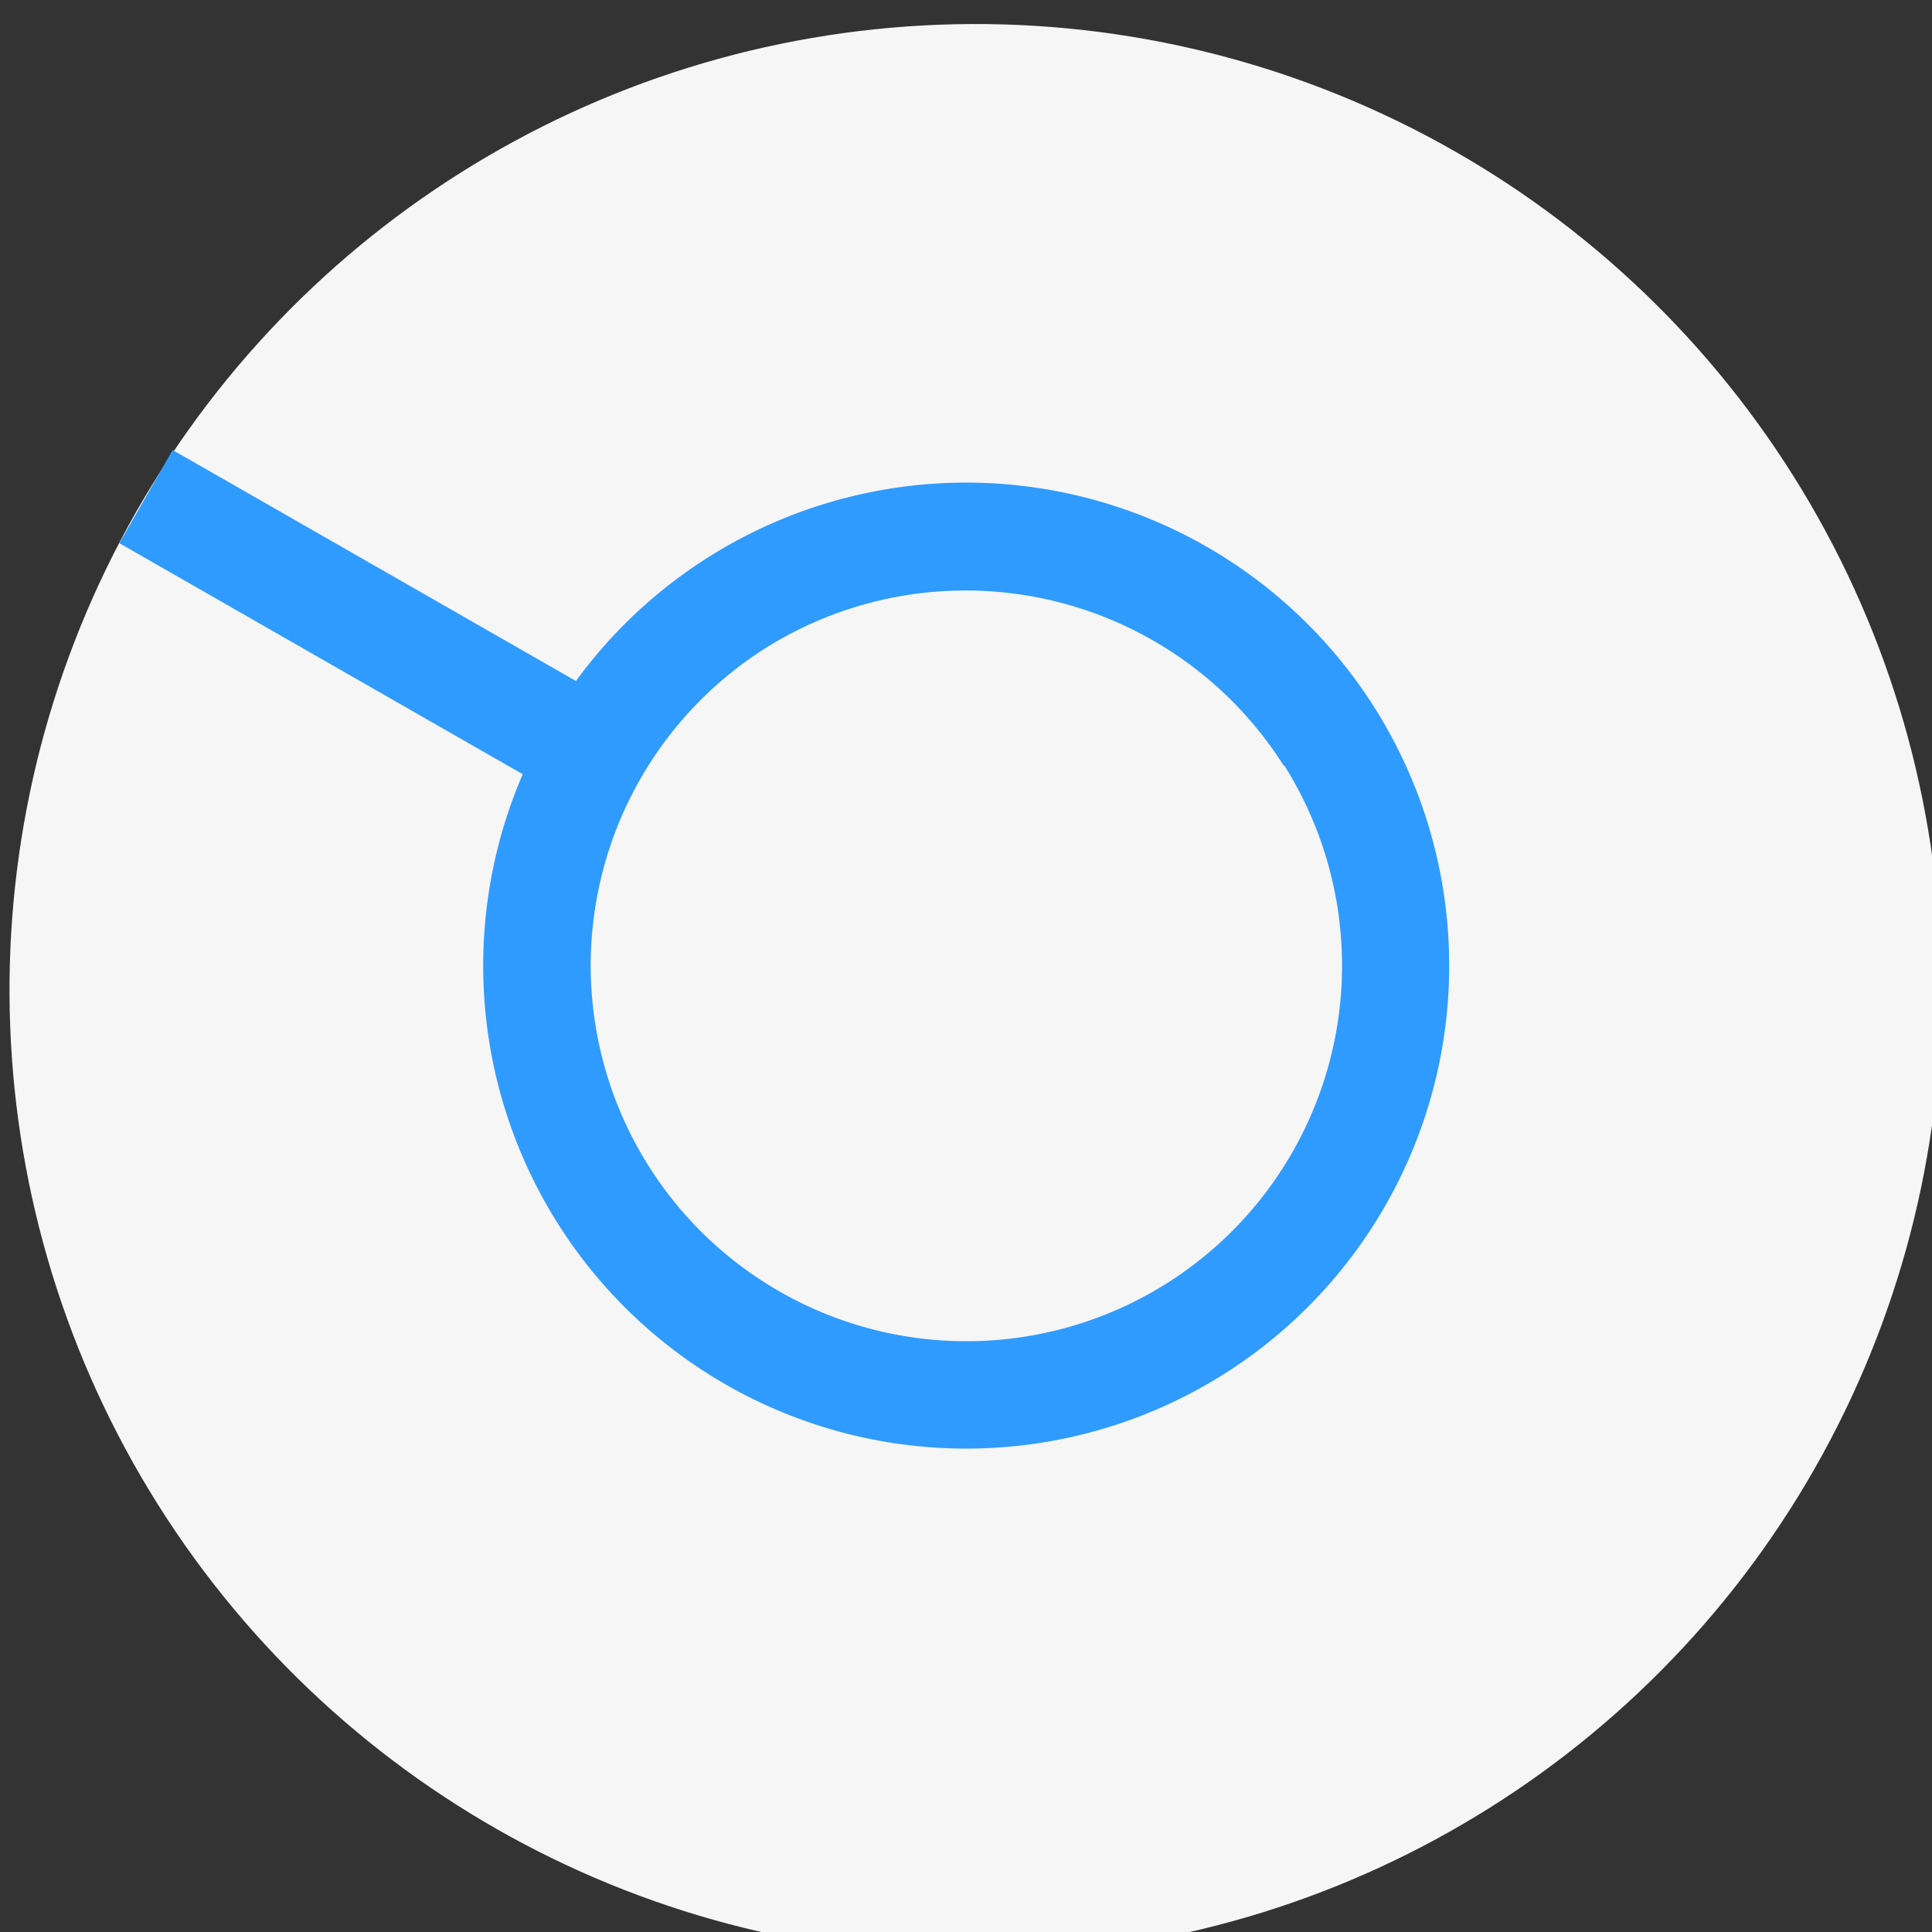
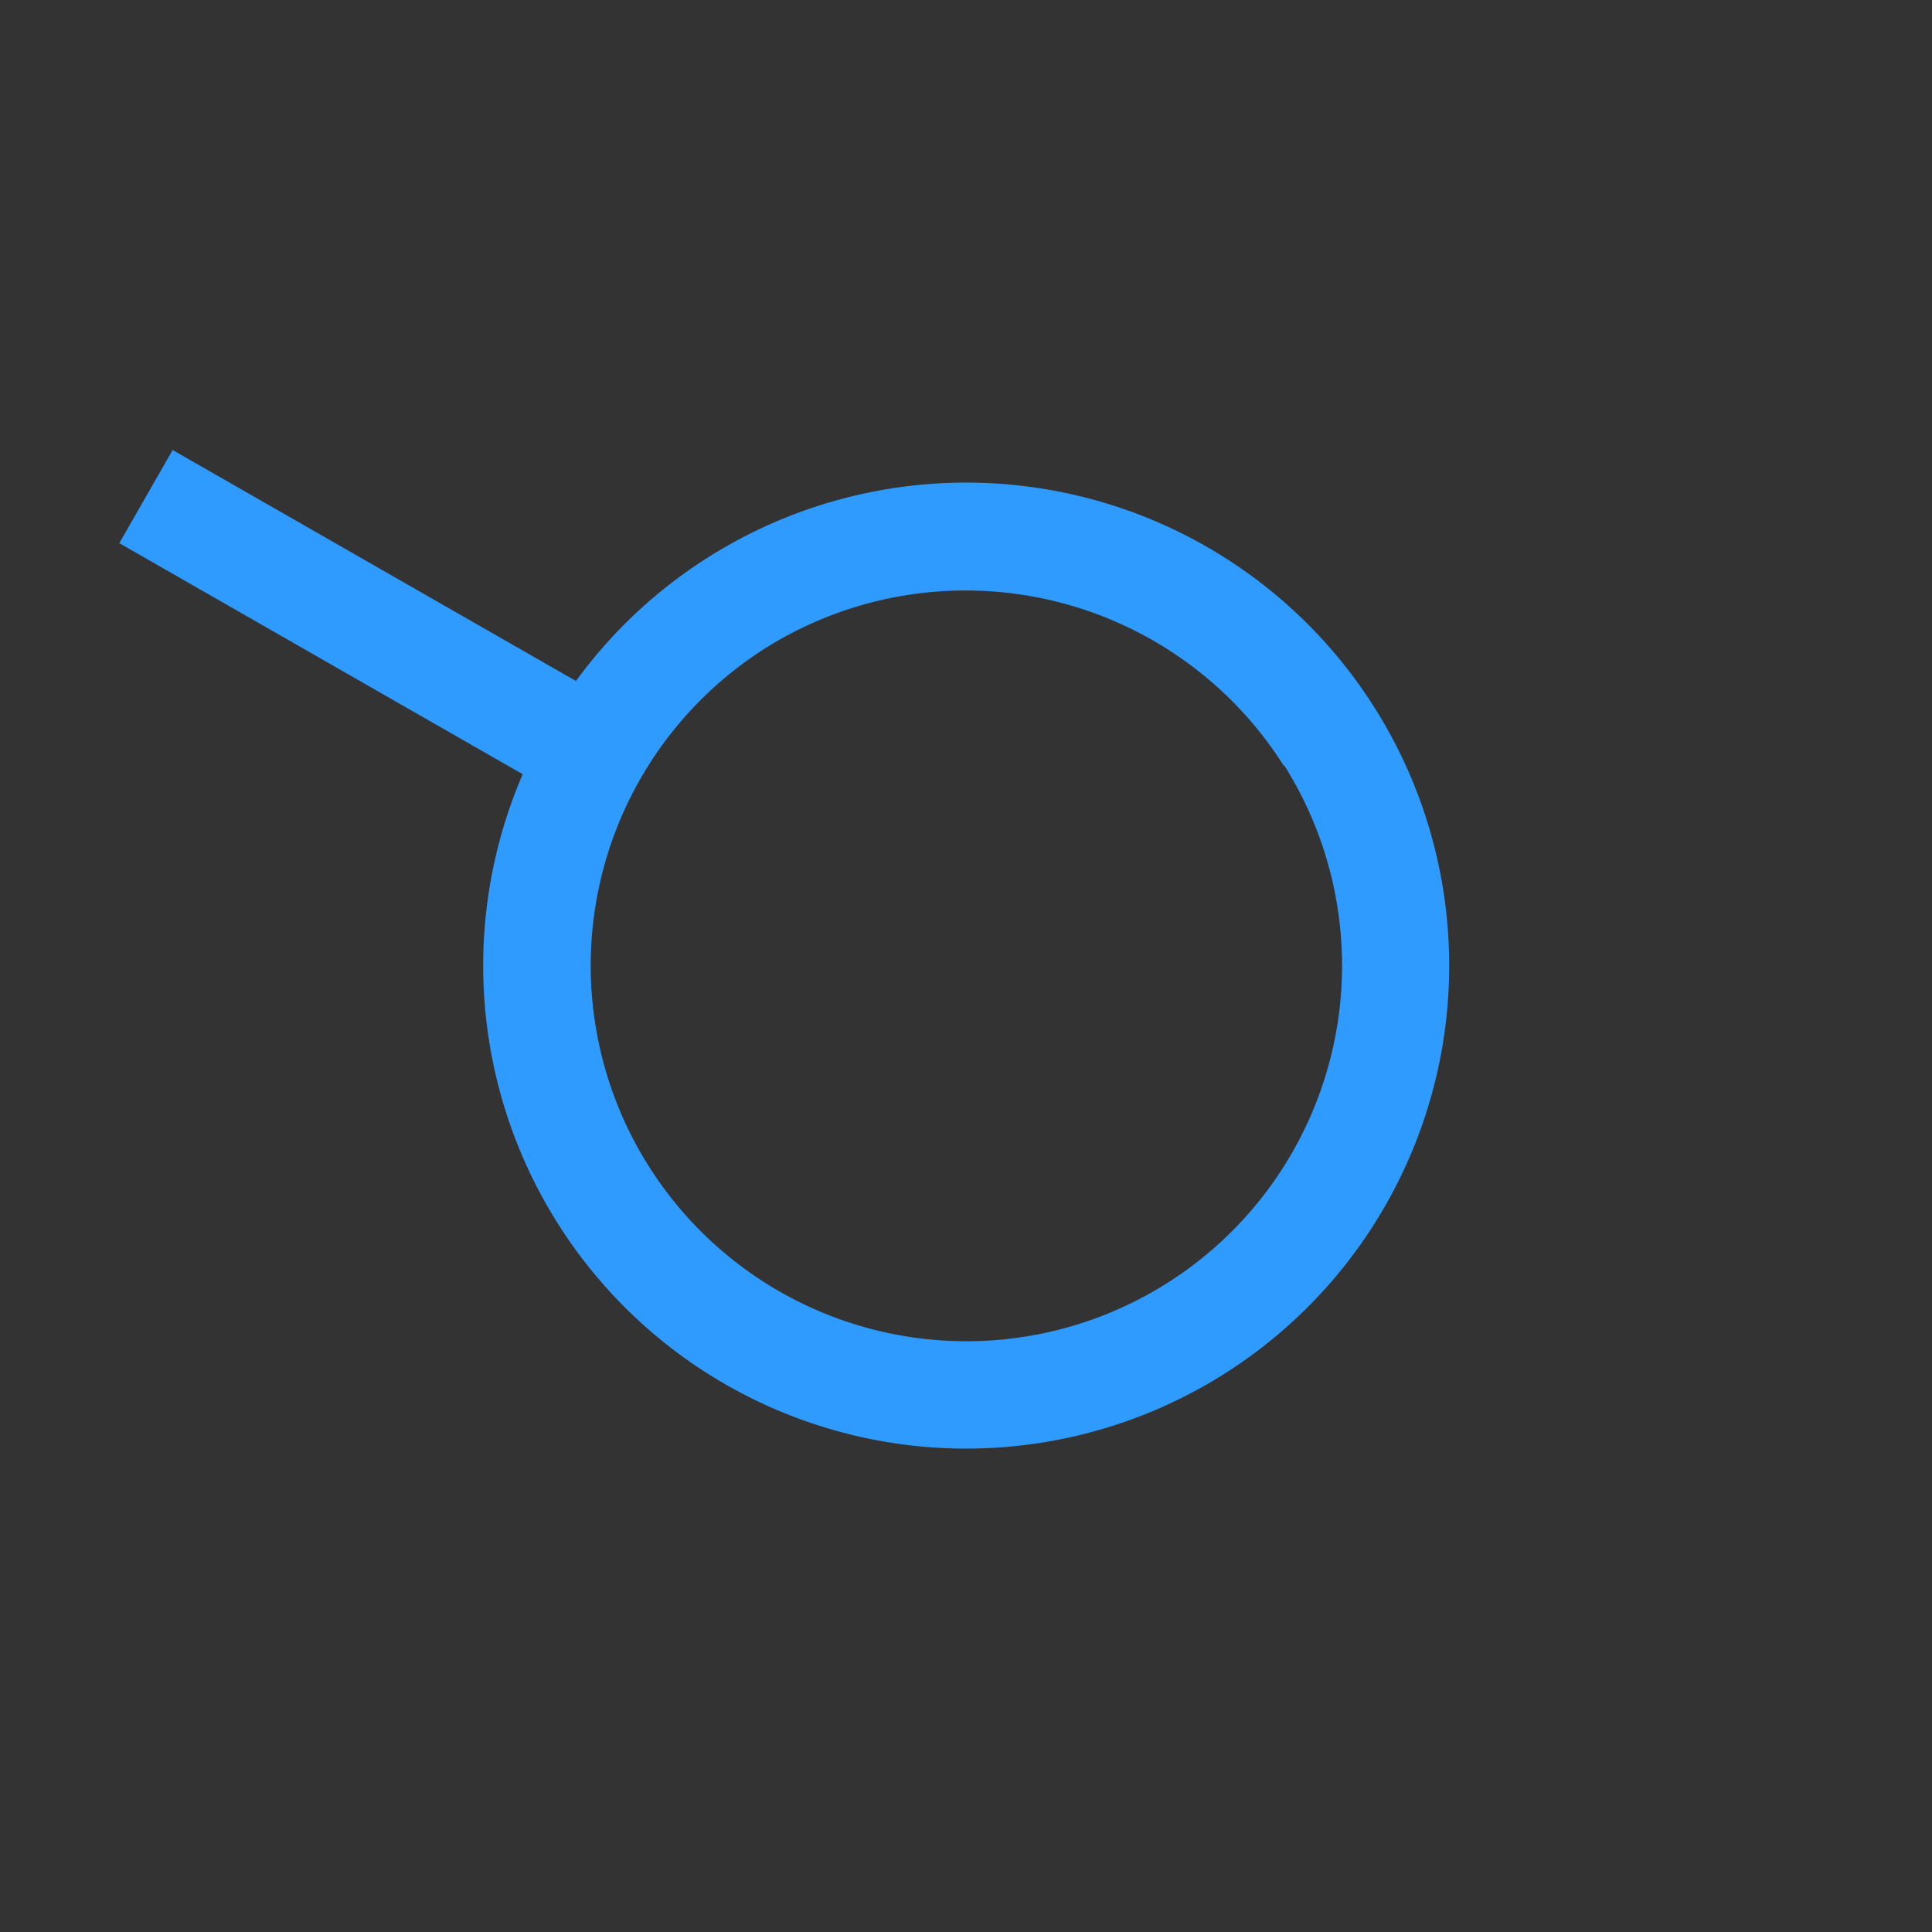
<svg xmlns="http://www.w3.org/2000/svg" id="807a92e2-1dbb-4350-94fb-15fca12adef0" data-name="additionals 02" width="27" height="27" viewBox="0 0 27 27">
  <rect x="0" y="0" width="27" height="27" fill="#333333" stroke="none" />
  <title>Machine pointer size 27</title>
-   <circle cx="4313.5" cy="756.5" r="13.5" transform="translate(-4040.41 1670.13) rotate(-32.17)" style="fill:#f6f6f6" />
  <line x1="8.5" y1="10.64" x2="2.04" y2="6.94" style="fill:#f6f6f6;stroke:#2f9bff;stroke-miterlimit:10;stroke-width:1.5px" />
-   <path d="M4307.79,760.09a6.75,6.75,0,1,0,2.12-9.31A6.75,6.75,0,0,0,4307.79,760.09Zm10.16-6.39a5.25,5.25,0,1,1-7.24-1.65A5.26,5.26,0,0,1,4317.94,753.7Z" transform="translate(-4300 -743)" style="fill:#2f9bff" />
+   <path d="M4307.79,760.09a6.75,6.75,0,1,0,2.12-9.31A6.75,6.75,0,0,0,4307.79,760.09m10.16-6.39a5.25,5.25,0,1,1-7.24-1.65A5.26,5.26,0,0,1,4317.94,753.7Z" transform="translate(-4300 -743)" style="fill:#2f9bff" />
</svg>